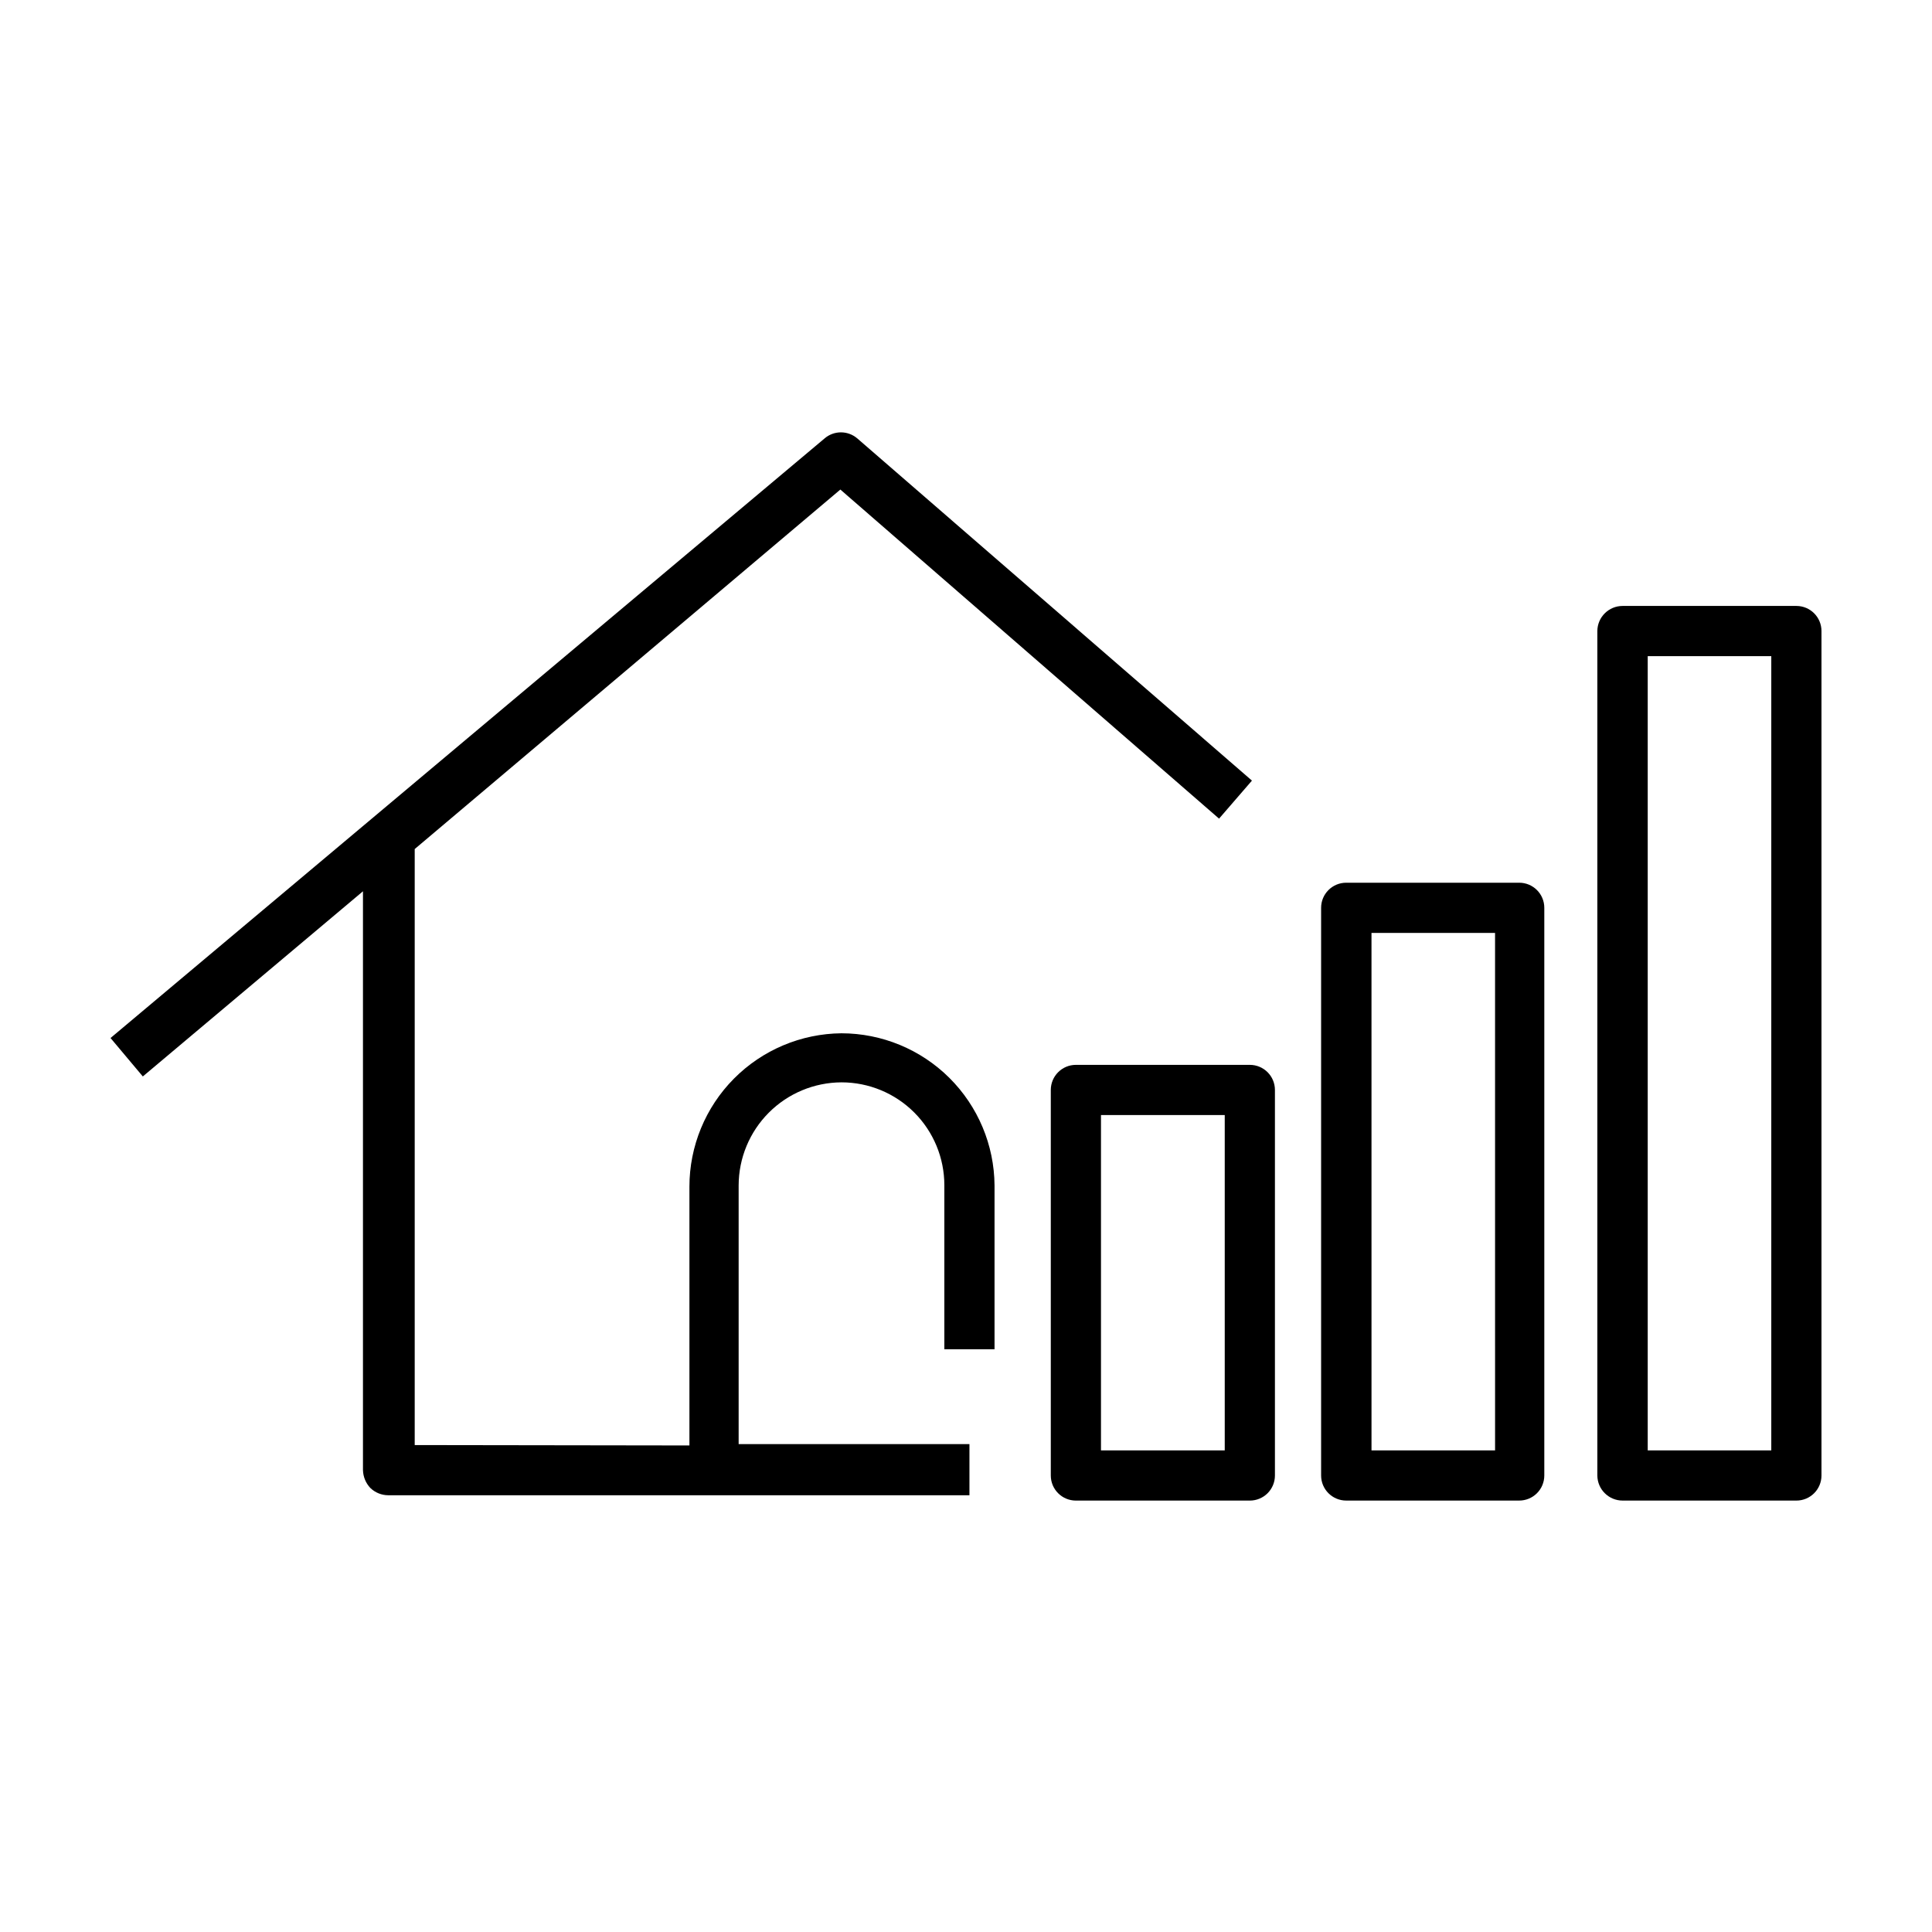
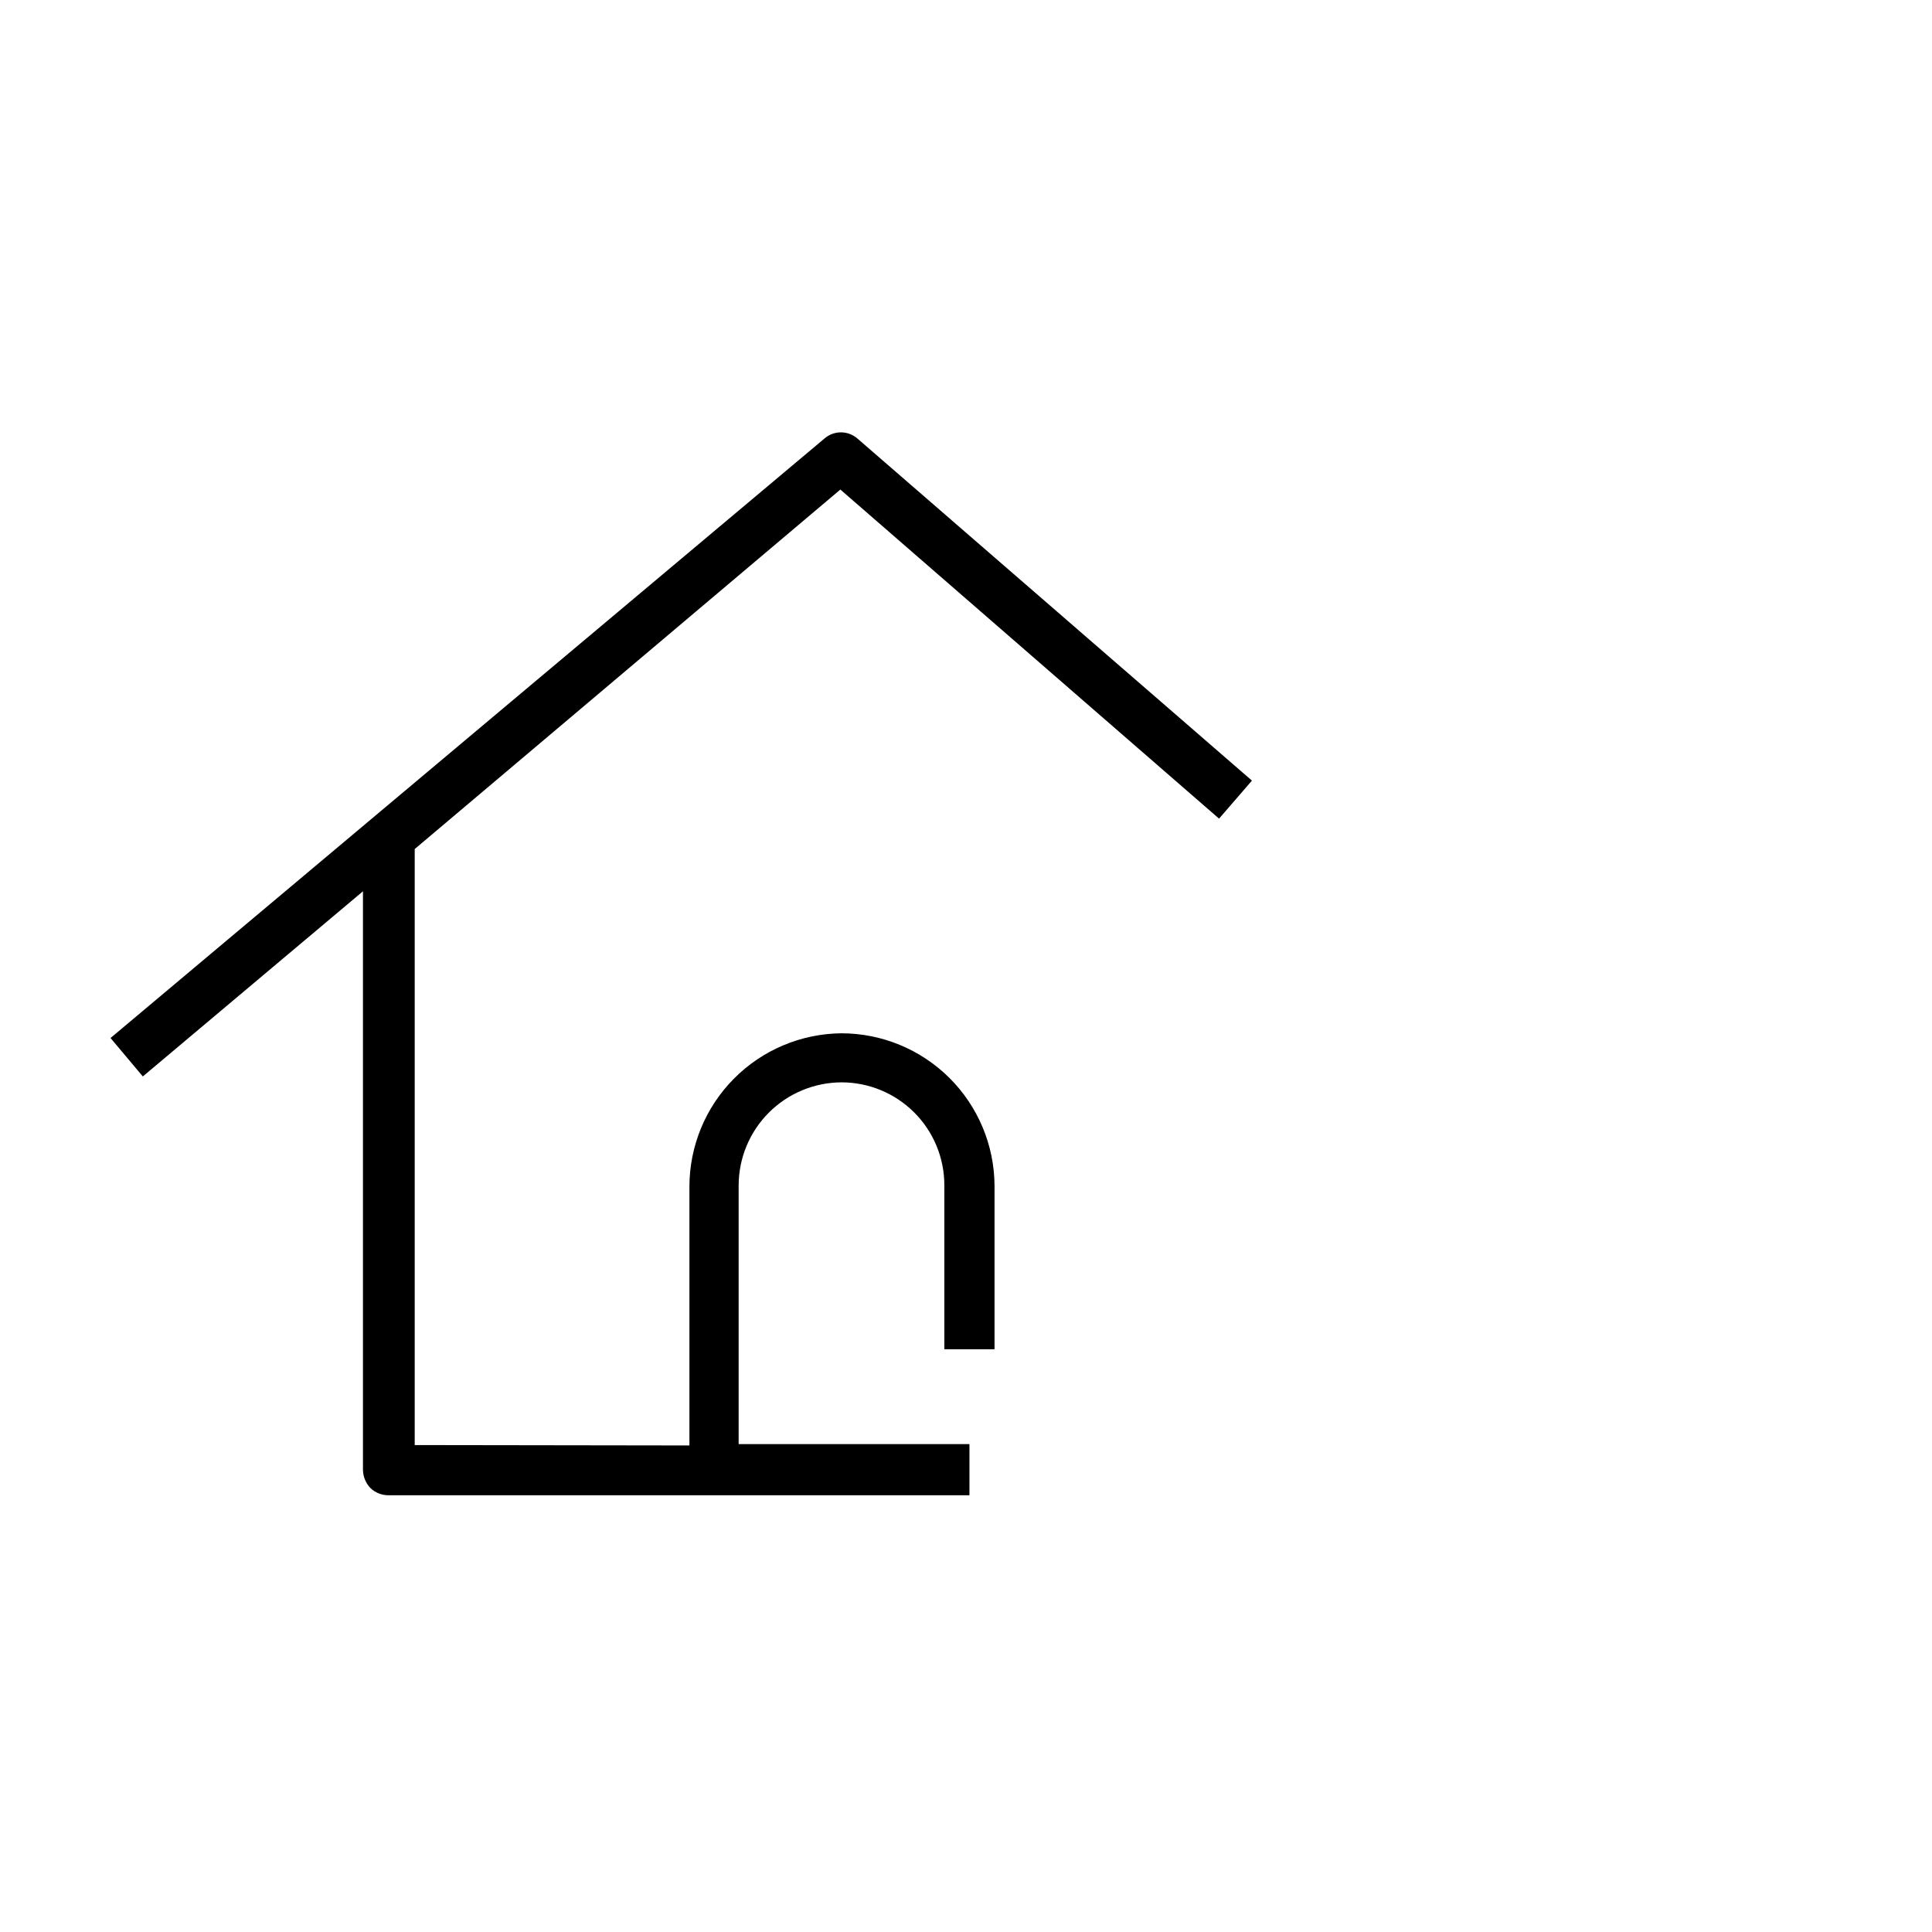
<svg xmlns="http://www.w3.org/2000/svg" fill="#000000" width="800px" height="800px" version="1.1" viewBox="144 144 512 512">
  <g>
-     <path d="m429.12 426.2c-3.672 0-6.648 2.981-6.648 6.652v102.17c0 3.672 2.977 6.648 6.648 6.648h46.102c1.762 0 3.453-0.699 4.699-1.945 1.25-1.246 1.949-2.938 1.949-4.703v-102.17c0-3.672-2.977-6.652-6.648-6.652zm39.449 102.17-32.797 0.004v-88.875h32.797z" />
-     <path d="m500.76 377.93c-3.676 0-6.652 2.977-6.652 6.648v150.44c0 3.672 2.977 6.648 6.652 6.648h45.844c1.766 0 3.457-0.699 4.703-1.945 1.25-1.246 1.949-2.938 1.949-4.703v-150.44c0-3.672-2.977-6.648-6.652-6.648zm39.449 150.44h-32.746l-0.004-137.14h32.746z" />
-     <path d="m626.71 535.02v-223.79c0-3.672-2.977-6.648-6.648-6.648h-46.047c-3.684 0-6.676 2.969-6.703 6.648v223.79c0.027 3.68 3.019 6.648 6.703 6.648h46.047c3.672 0 6.648-2.977 6.648-6.648zm-13.301-6.648h-32.746v-210.49h32.746z" />
    <path d="m181.85 429.27 58.34-49.07v153.41h0.004c0.047 1.766 0.746 3.453 1.965 4.734 1.273 1.223 2.969 1.906 4.734 1.914h154.02v-13.551h-61.164v-68.57c0.016-7.227 2.887-14.156 7.996-19.273 5.106-5.117 12.031-8.004 19.262-8.031 7.227 0 14.16 2.871 19.273 7.984 5.109 5.109 7.981 12.043 7.981 19.27v43.48h13.301v-43.43c-0.078-10.707-4.387-20.949-11.98-28.5-7.598-7.547-17.867-11.789-28.574-11.805-10.723 0.094-20.973 4.418-28.523 12.035-7.547 7.613-11.781 17.902-11.781 28.625v68.57l-72.801-0.105v-157.95l112.8-95.27 100.36 87.211 8.715-10.078-104.59-90.688v0.004c-2.492-2.141-6.172-2.141-8.664 0l-189.23 158.9z" />
  </g>
</svg>